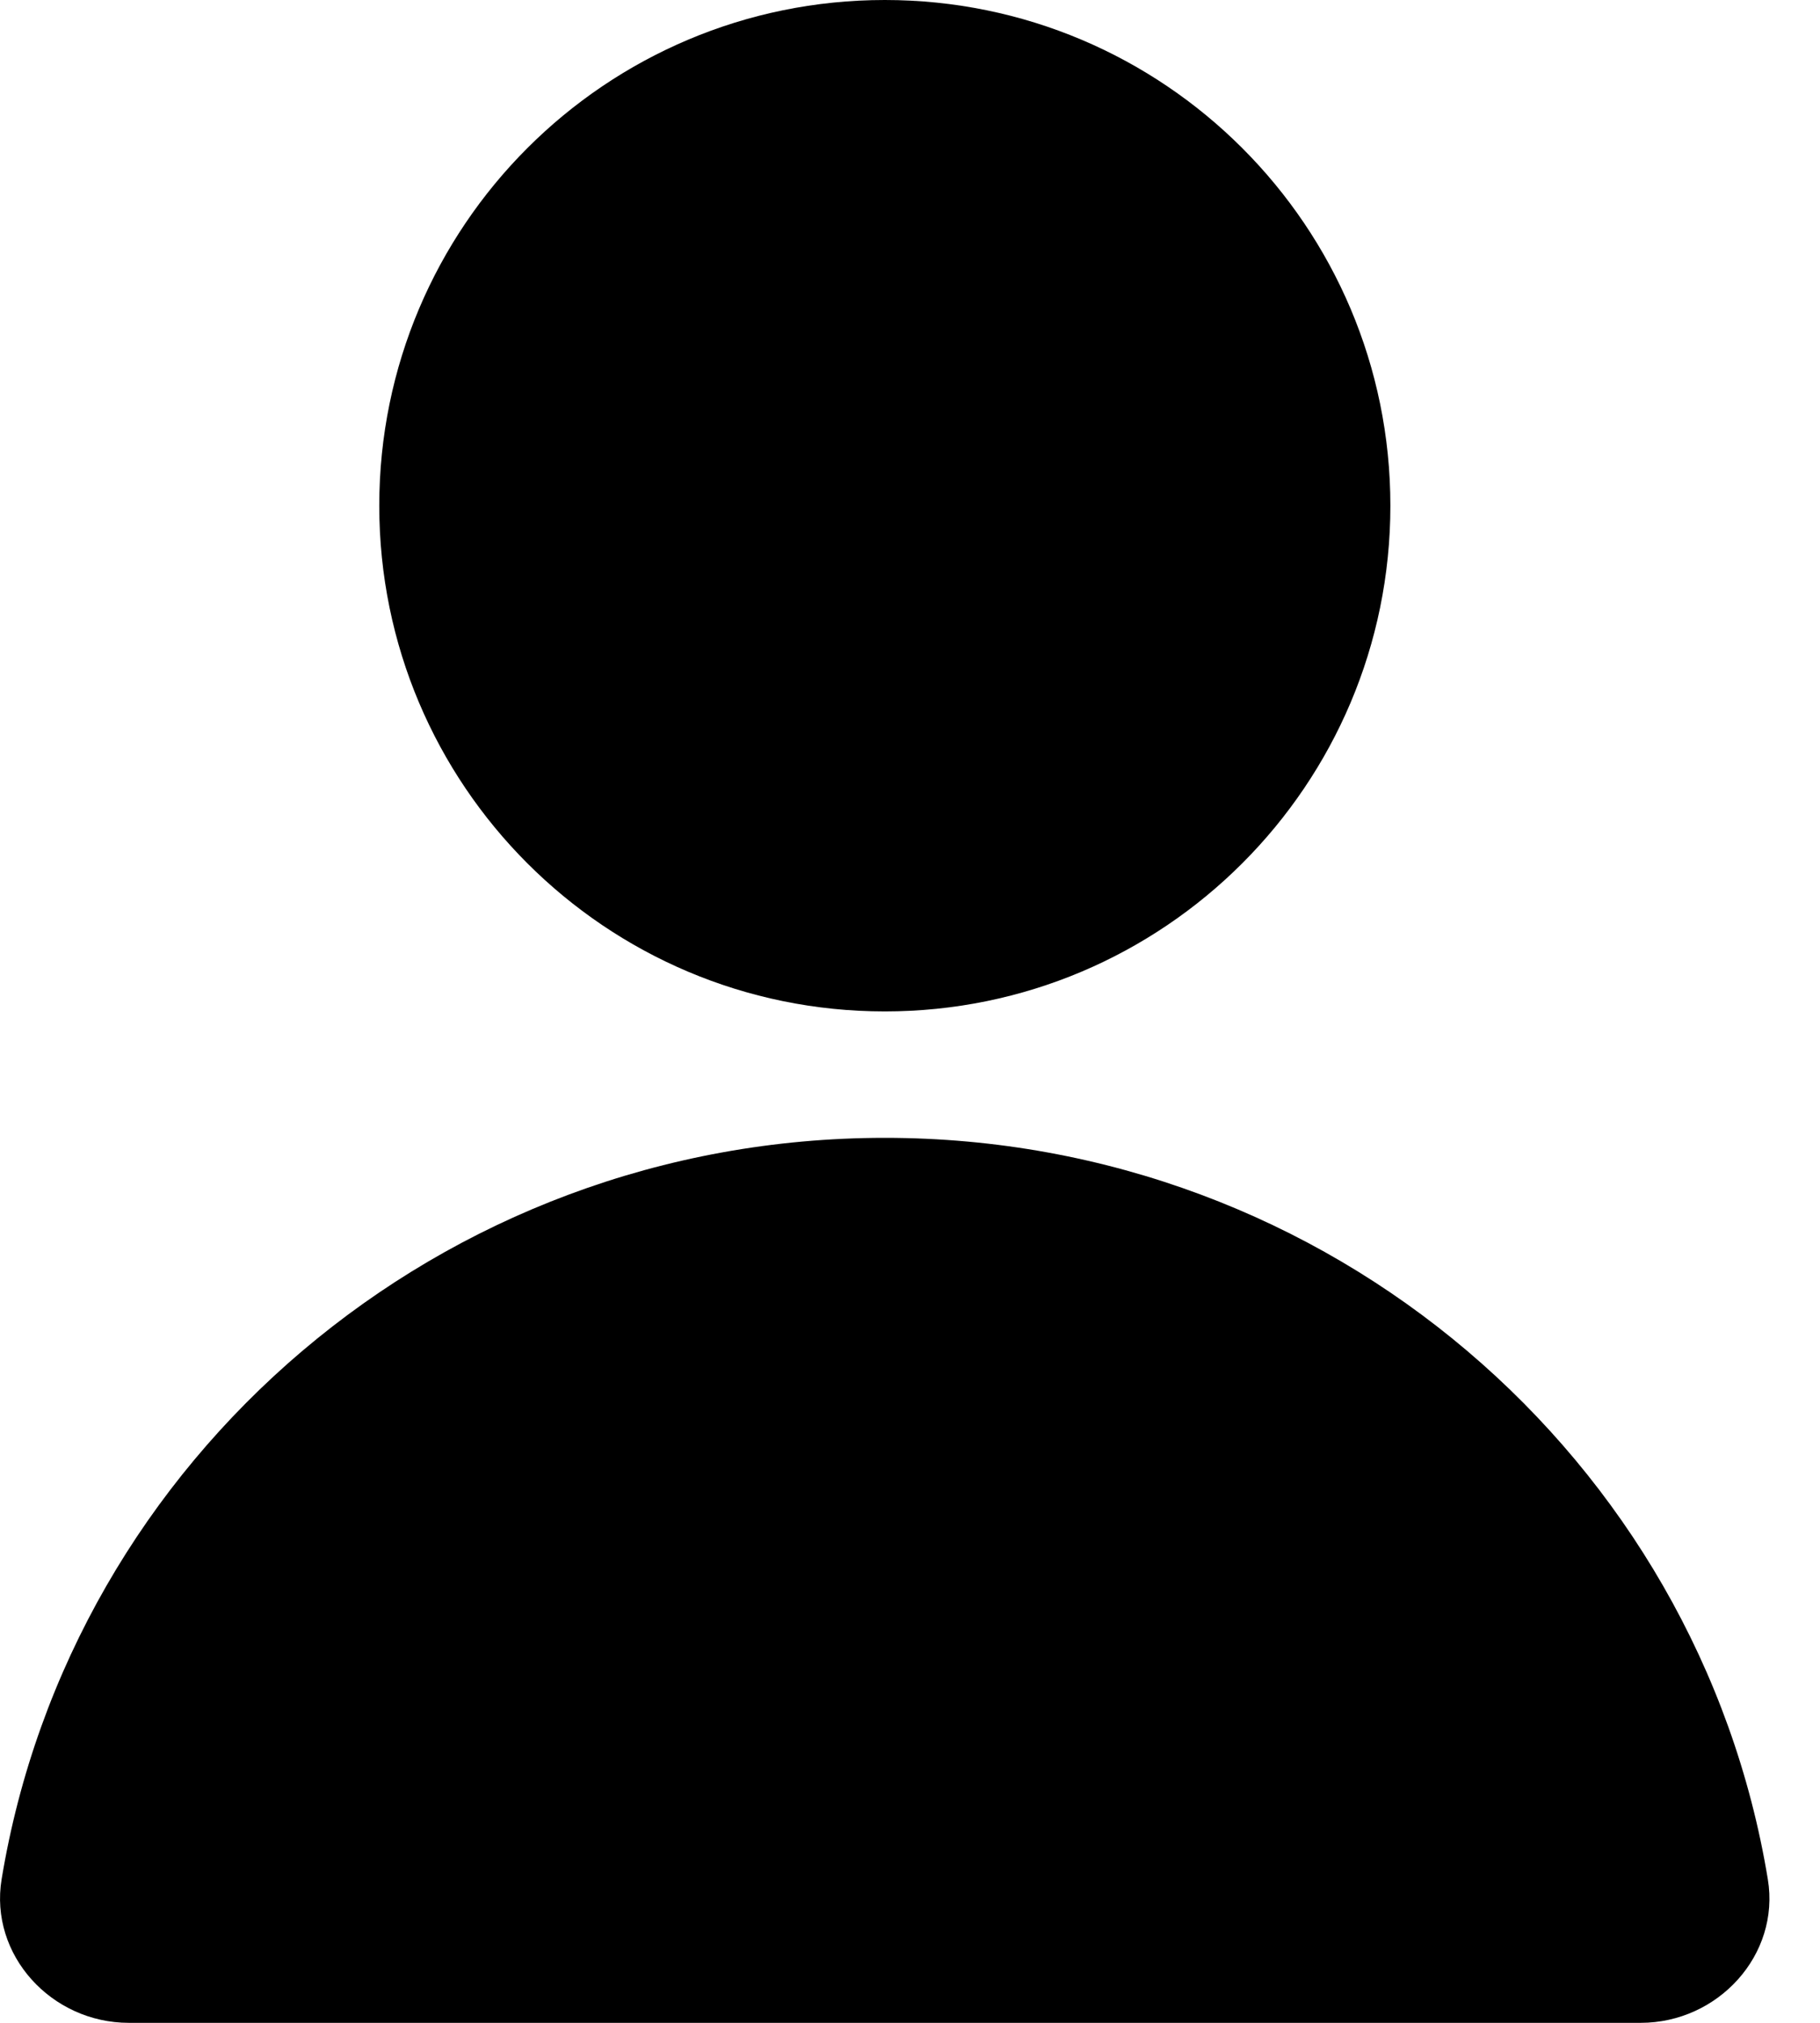
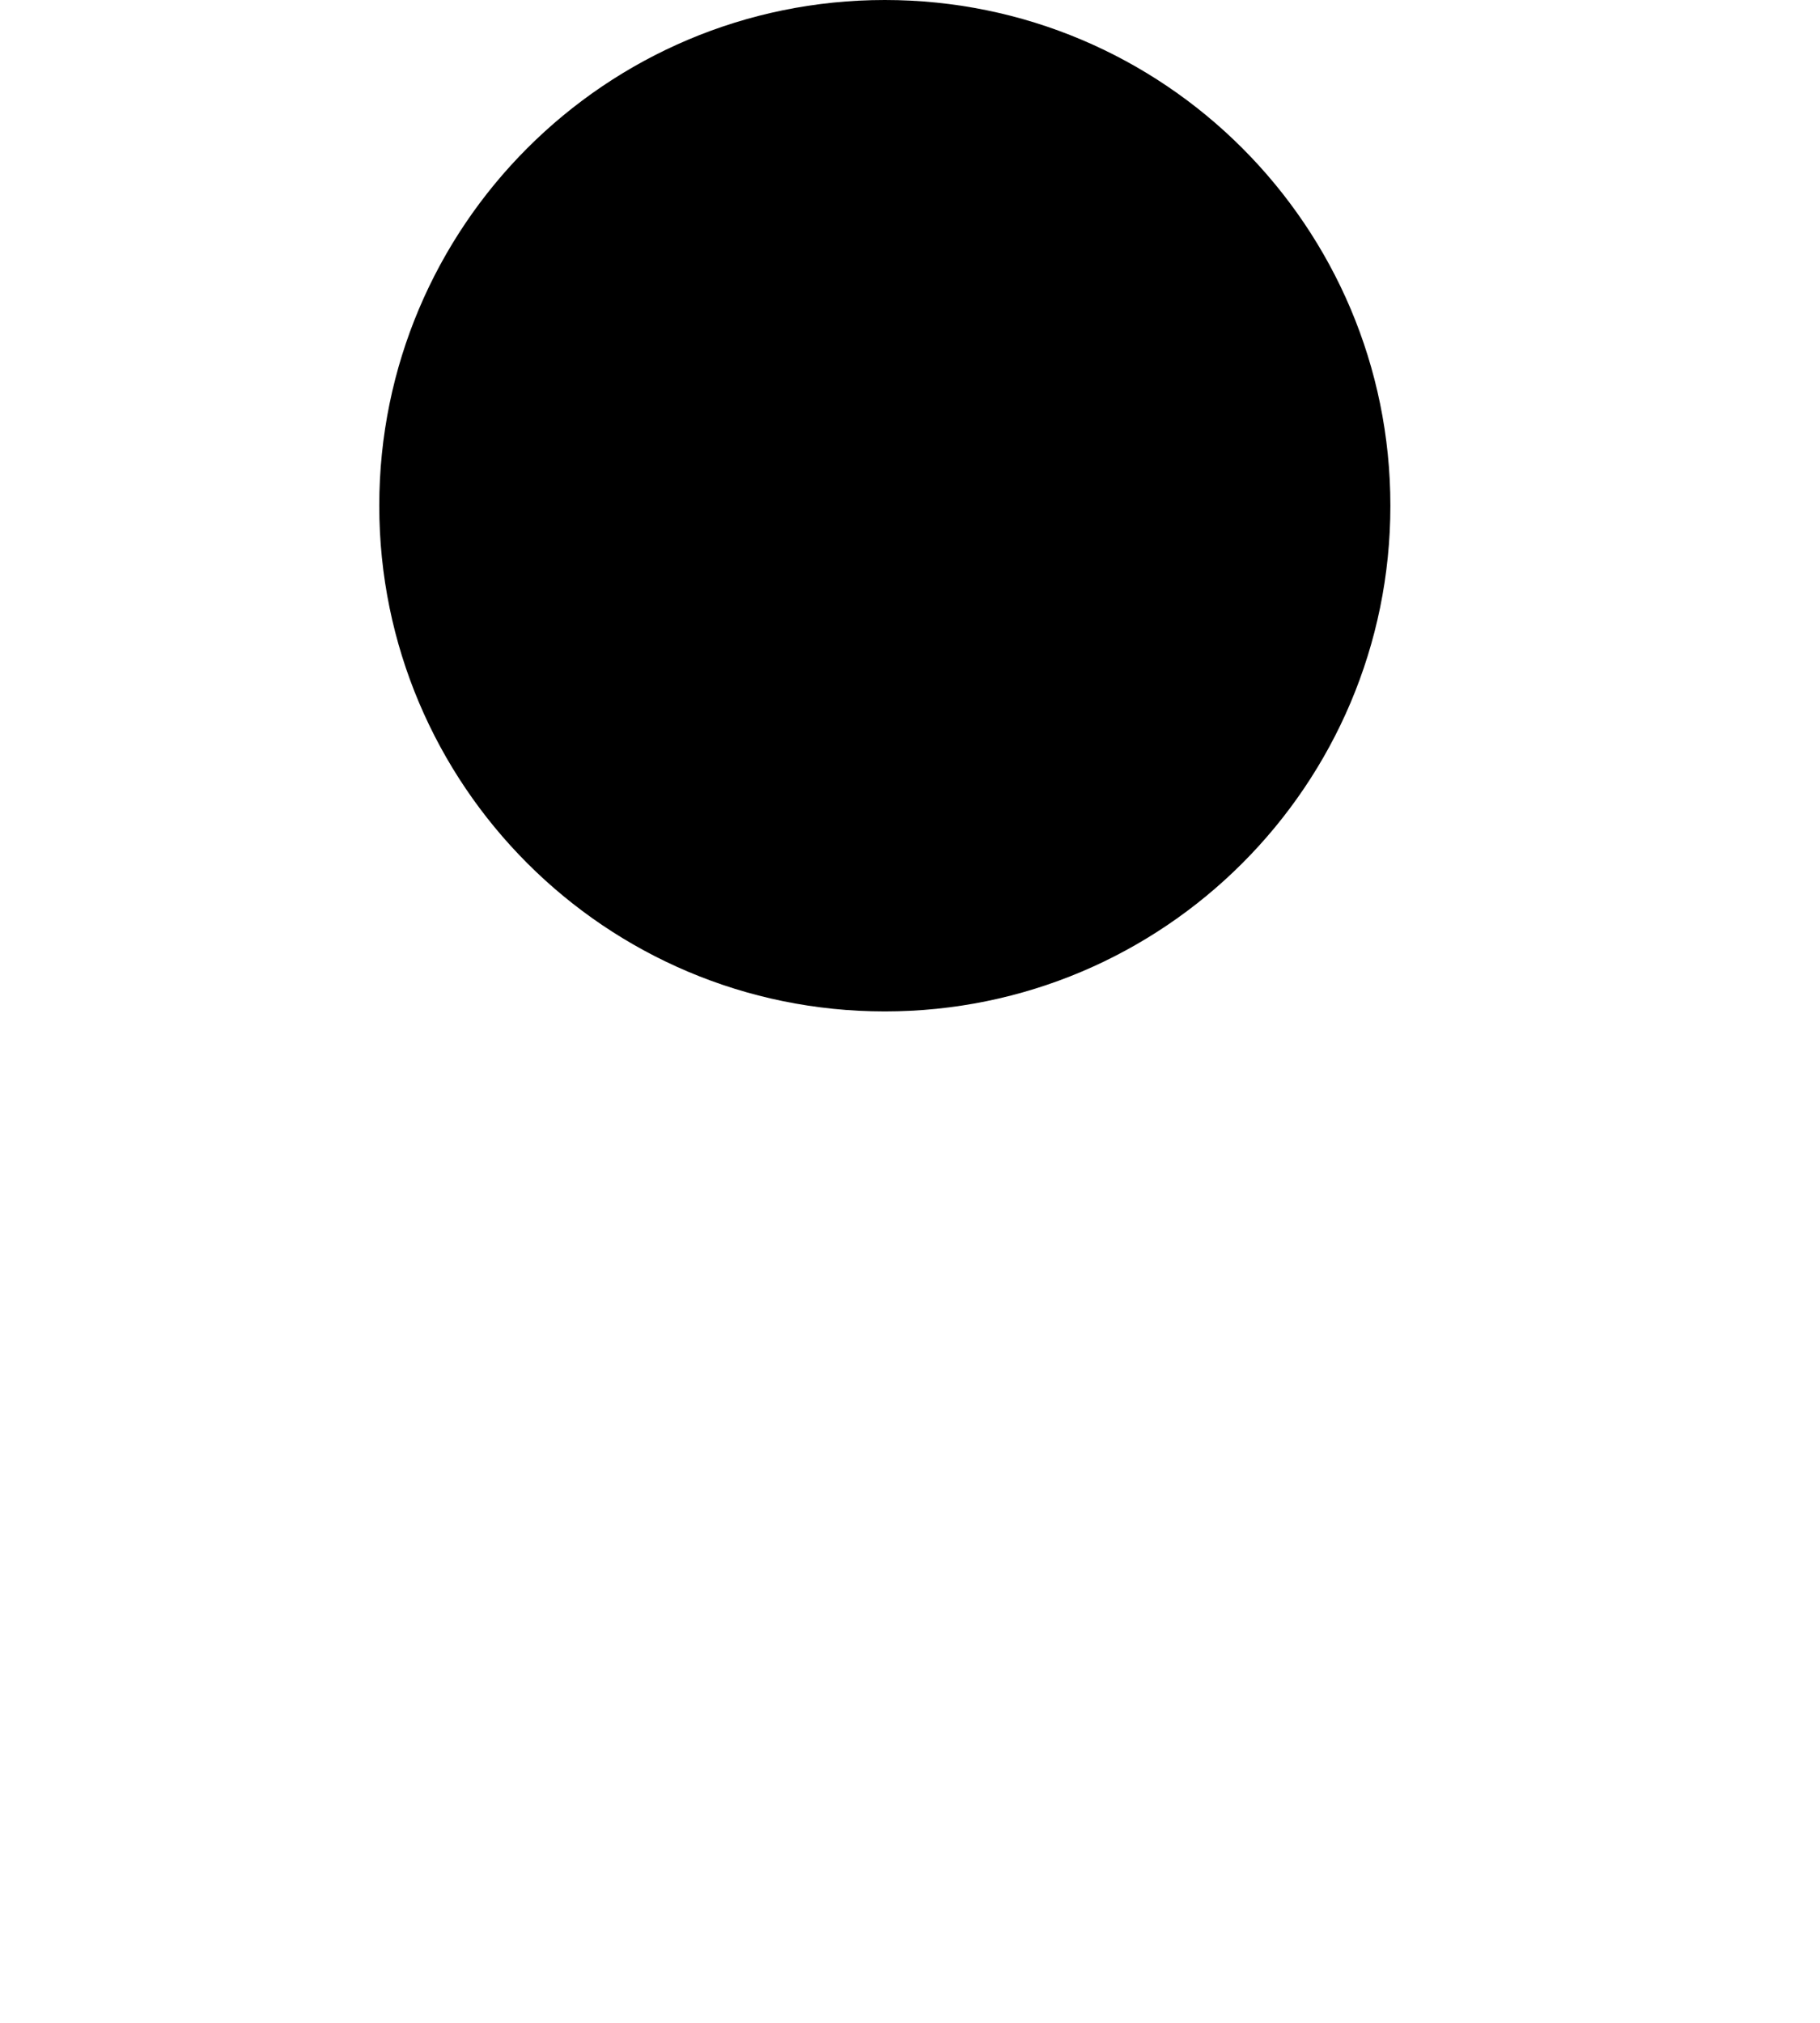
<svg xmlns="http://www.w3.org/2000/svg" width="18" height="20" viewBox="0 0 18 20" fill="none">
  <path d="M8.751 10C11.512 10 13.751 7.761 13.751 5C13.751 2.239 11.512 0 8.751 0C5.989 0 3.751 2.239 3.751 5C3.751 7.761 5.989 10 8.751 10Z" fill="black" />
-   <path d="M1.274 20C0.508 20 -0.107 19.328 0.016 18.58C0.702 14.422 4.352 11.25 8.751 11.25C13.149 11.25 16.799 14.422 17.484 18.58C17.608 19.328 16.992 20 16.227 20H1.274Z" fill="black" />
</svg>